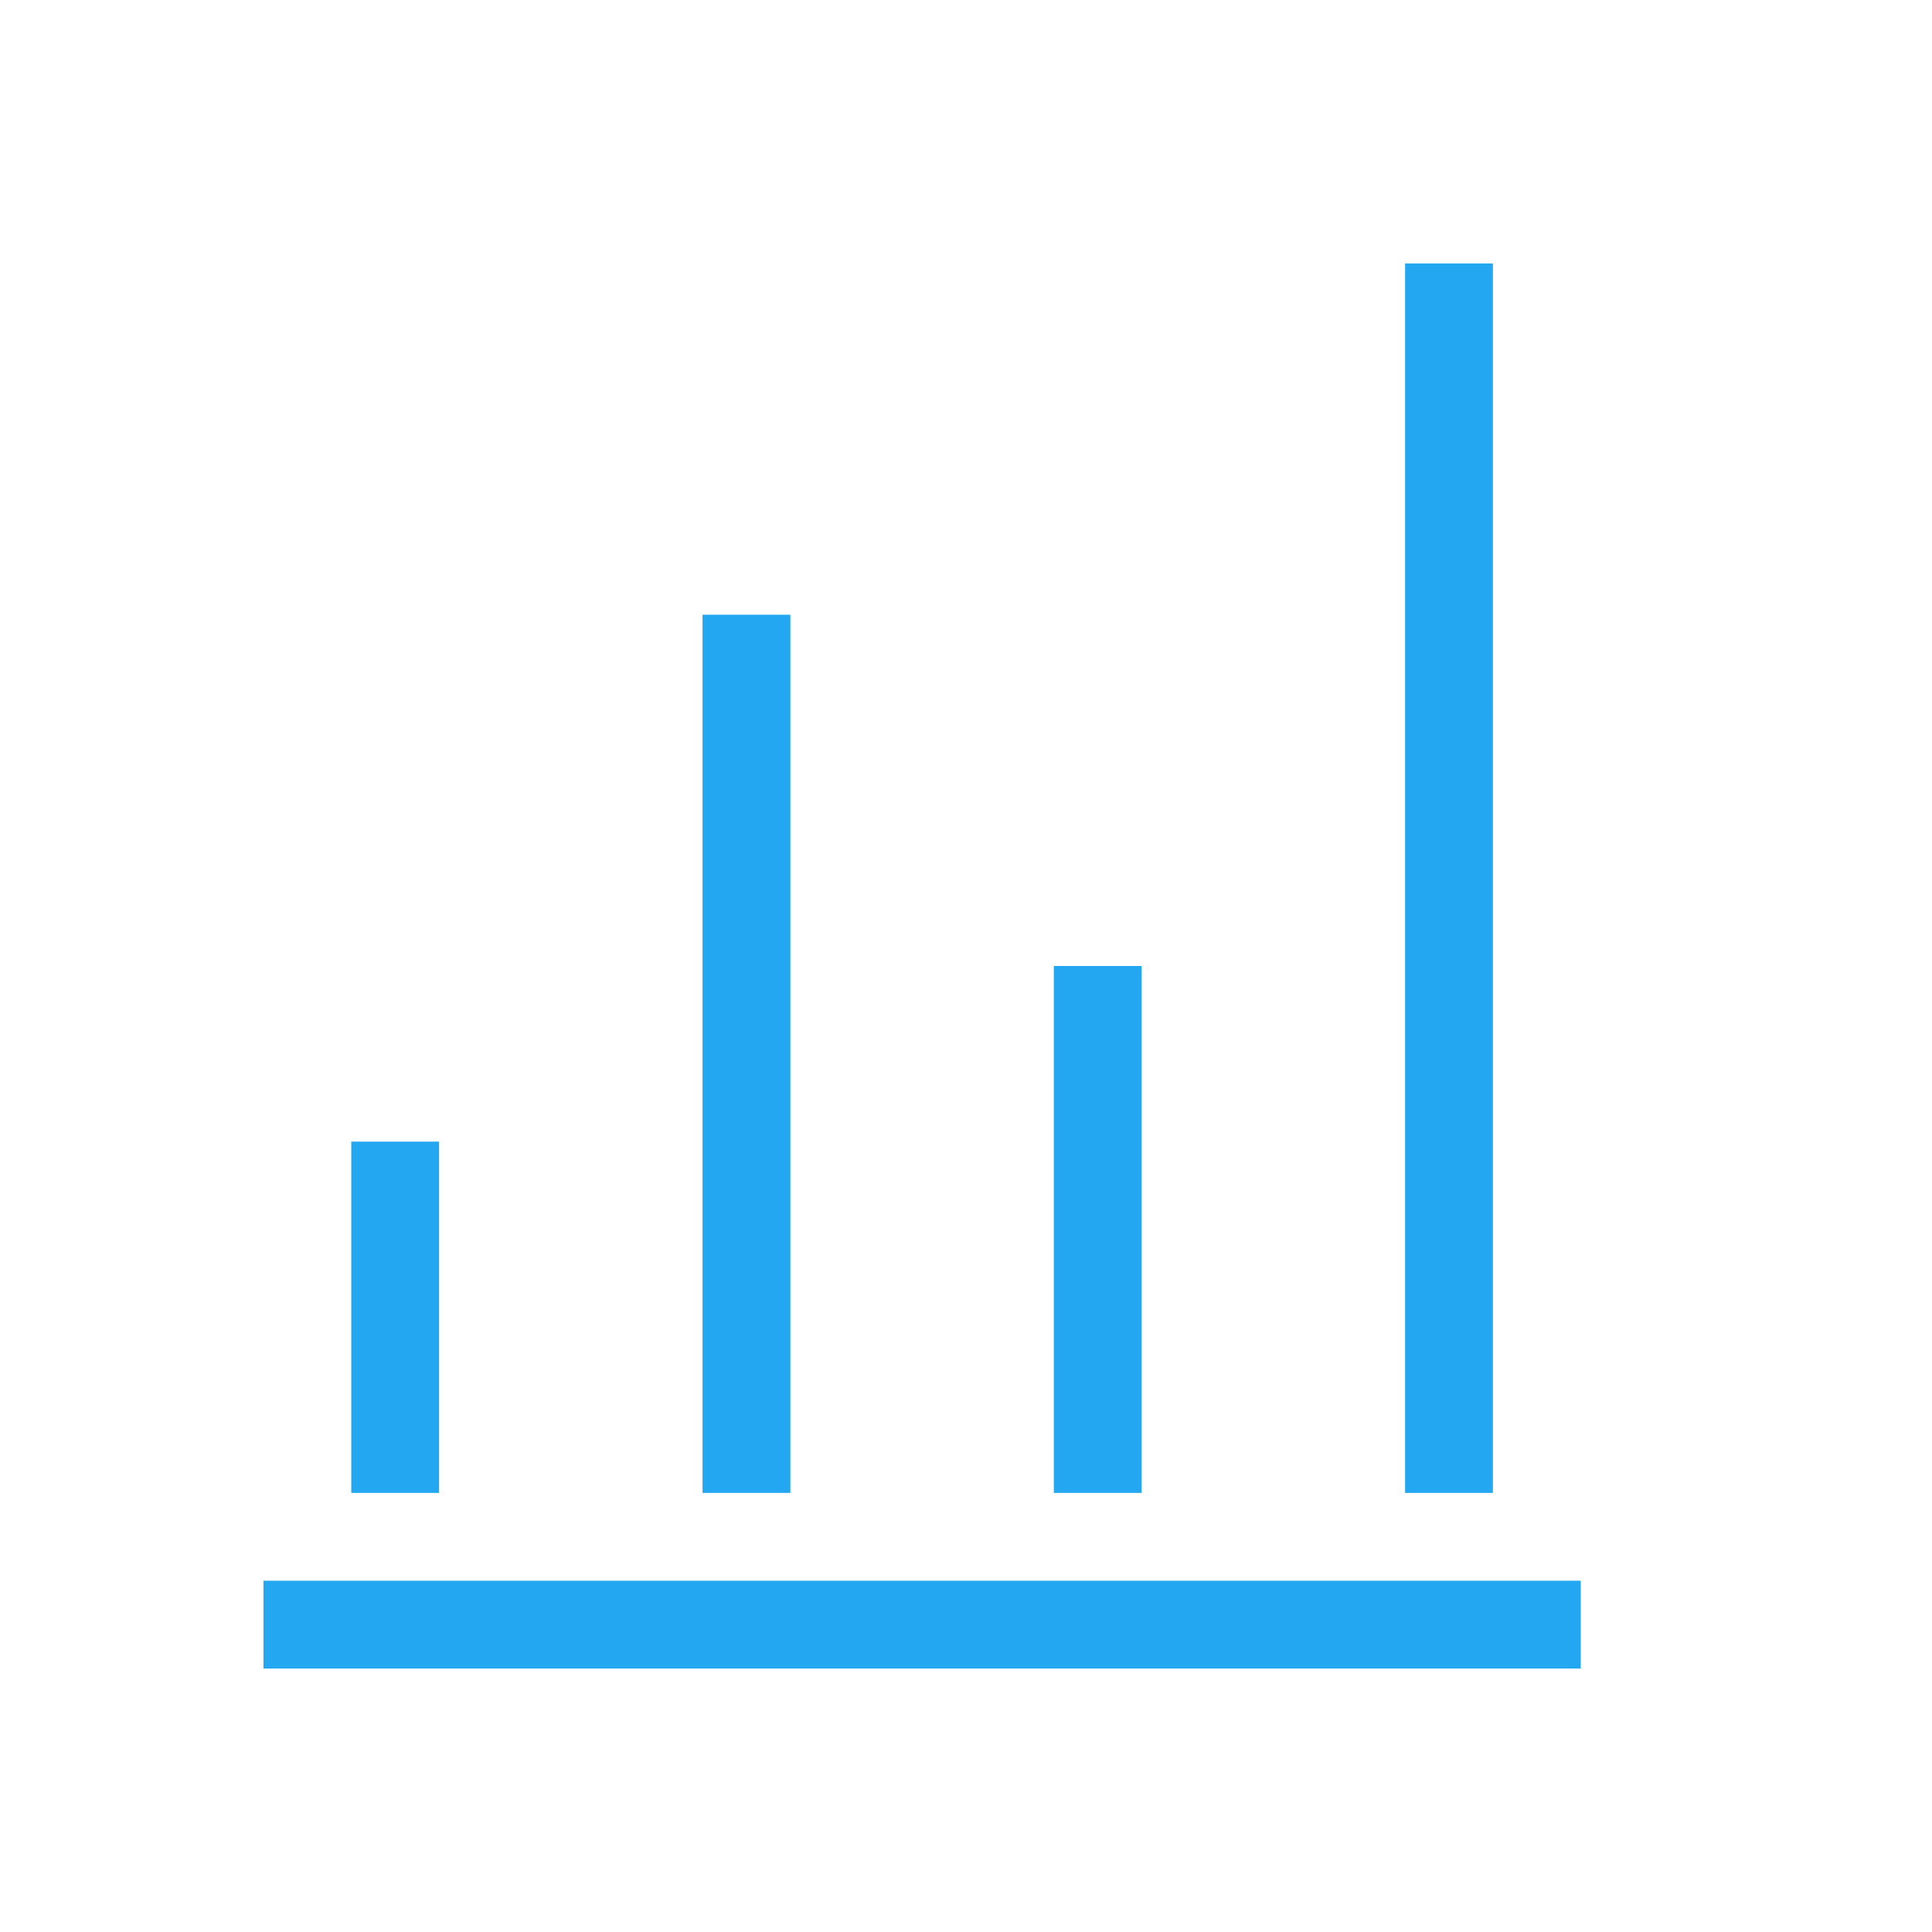
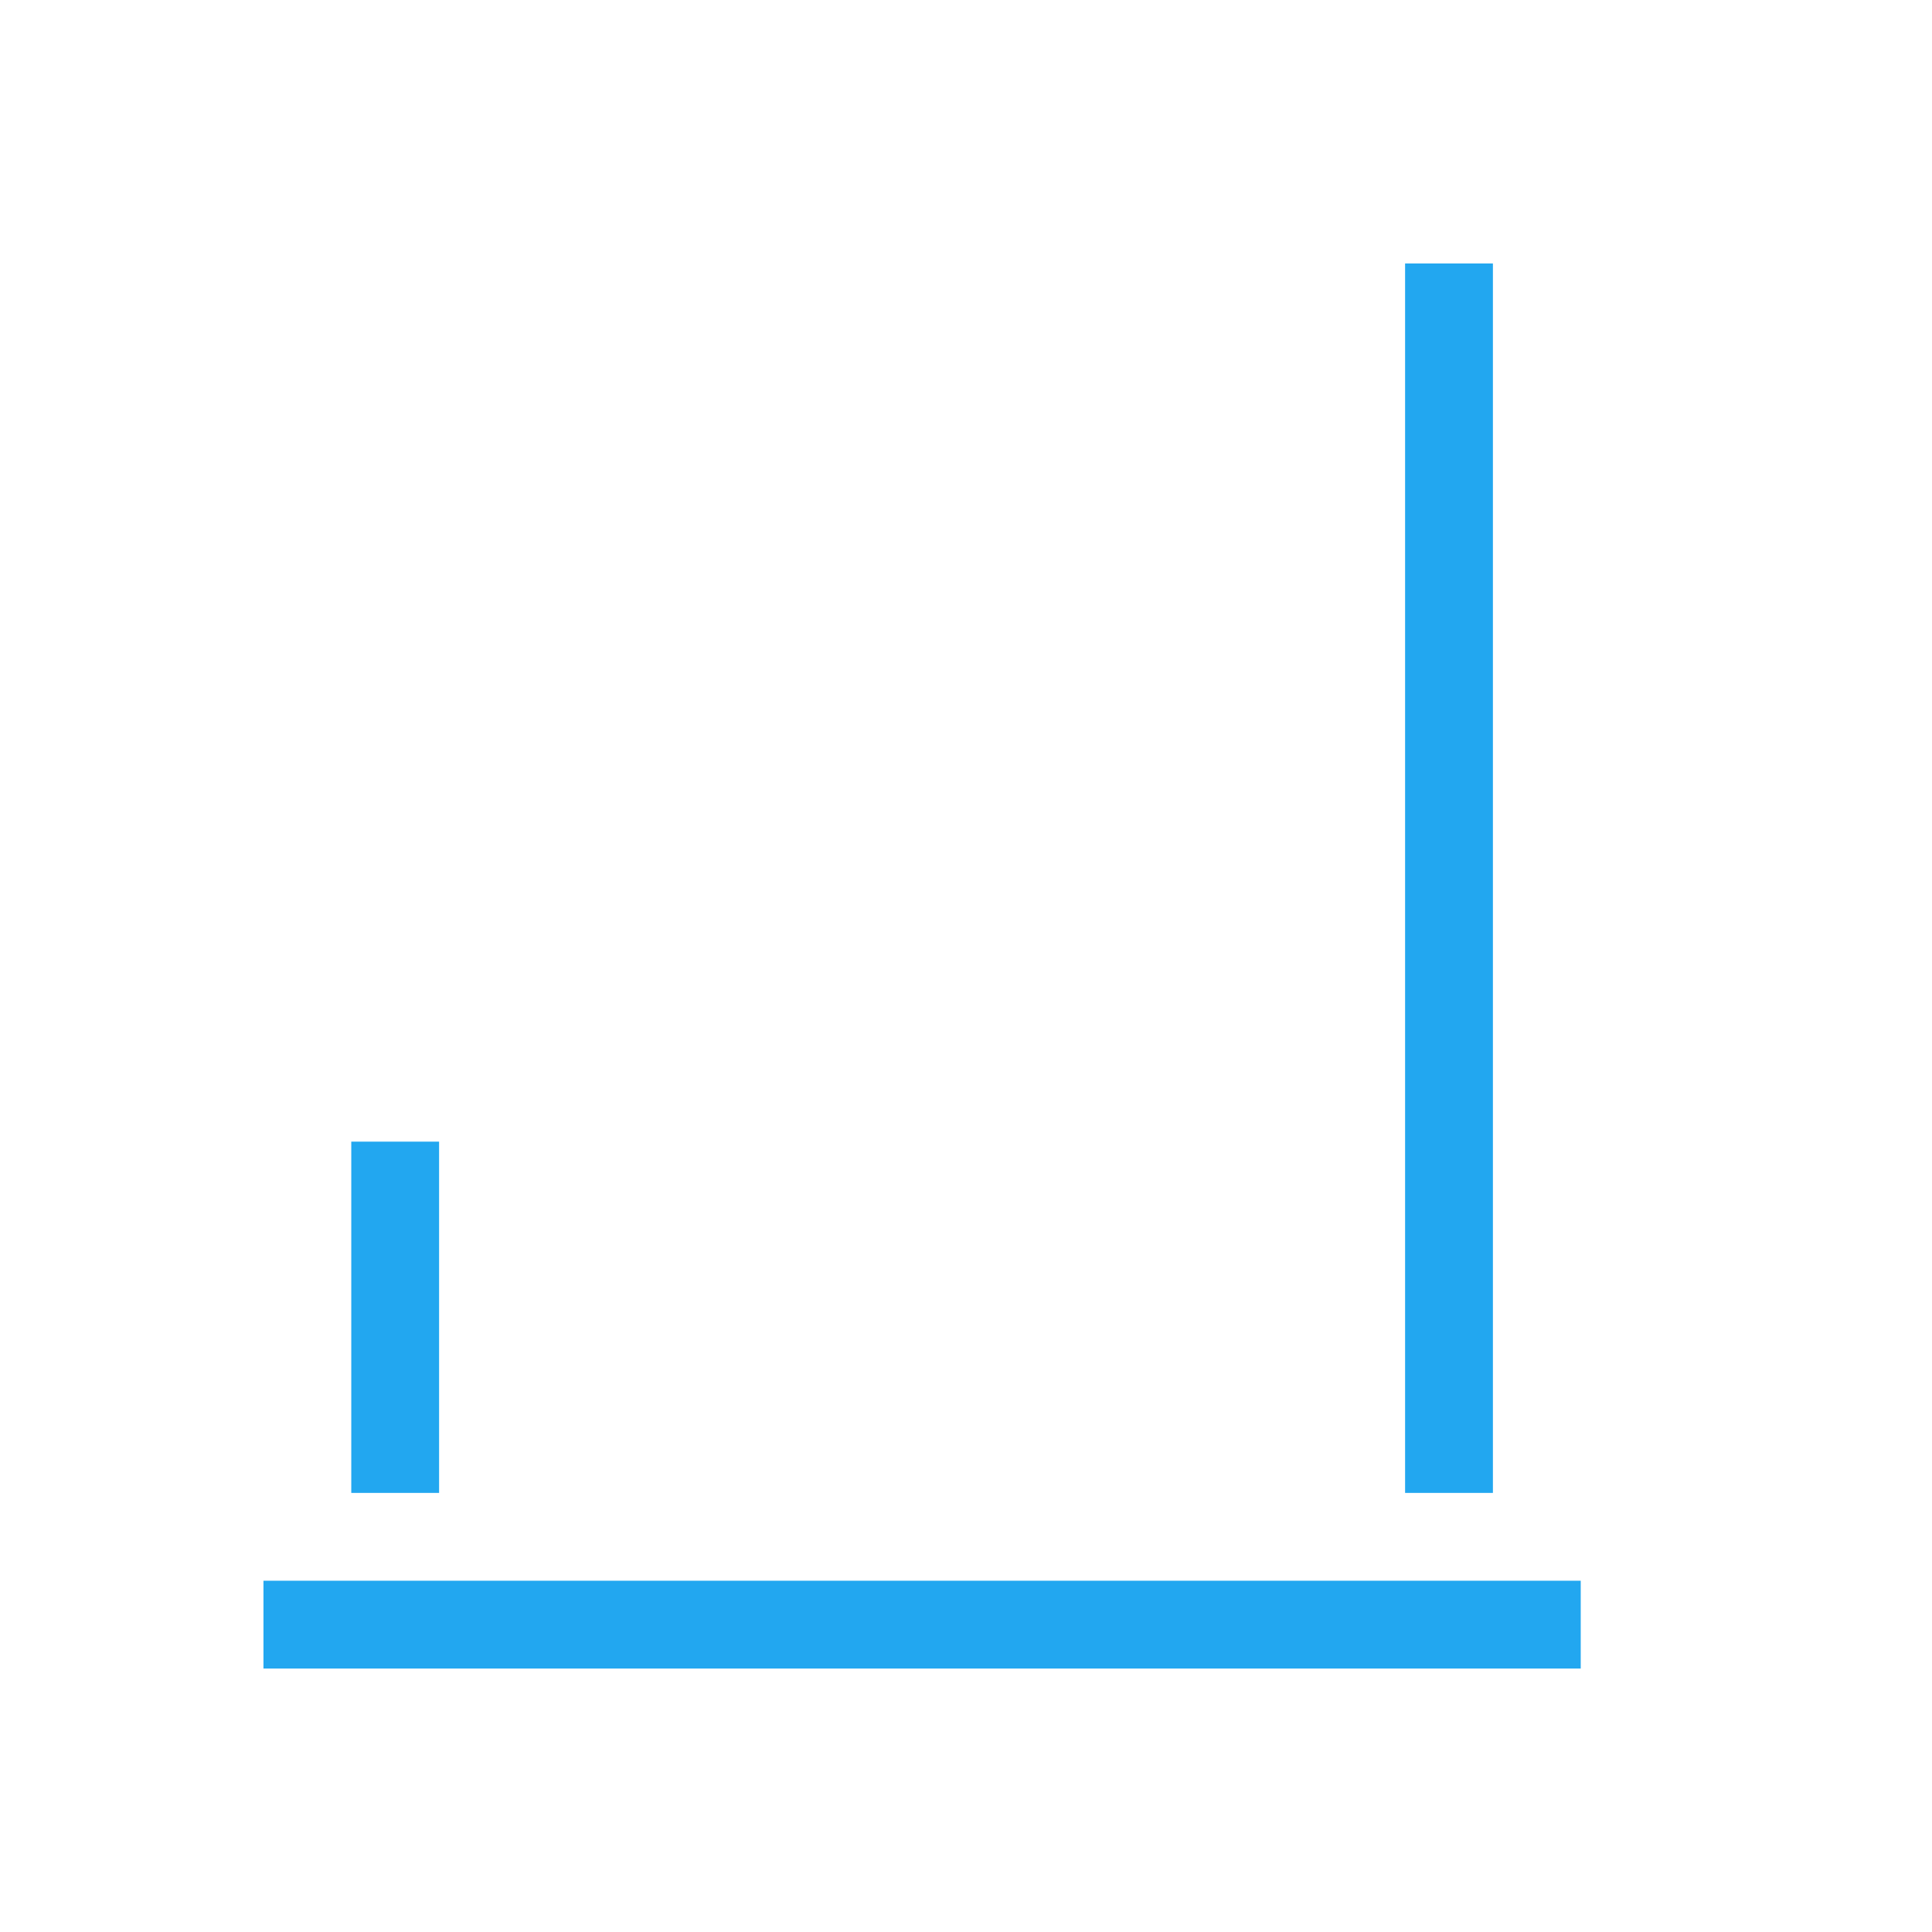
<svg xmlns="http://www.w3.org/2000/svg" xmlns:ns1="http://www.inkscape.org/namespaces/inkscape" width="22" version="1.1" height="22">
  <defs id="defs3871" />
  <g ns1:label="Capa 1" ns1:groupmode="layer" id="layer1" transform="matrix(1 0 0 1 -326 -534.362)">
    <rect width="15" x="329" y="552.362" height="1" style="fill:#22a7f0" id="rect4237" />
    <rect width="1" x="330" y="547.362" height="4" style="fill:#22a7f0" id="rect4239" />
-     <rect width="1" x="334" y="541.362" height="10" style="fill:#22a7f0" id="rect4241" />
-     <rect width="1" x="338" y="545.362" height="6" style="fill:#22a7f0" id="rect4243" />
    <rect width="1" x="342" y="537.362" height="14" style="fill:#22a7f0" id="rect4245" />
  </g>
</svg>